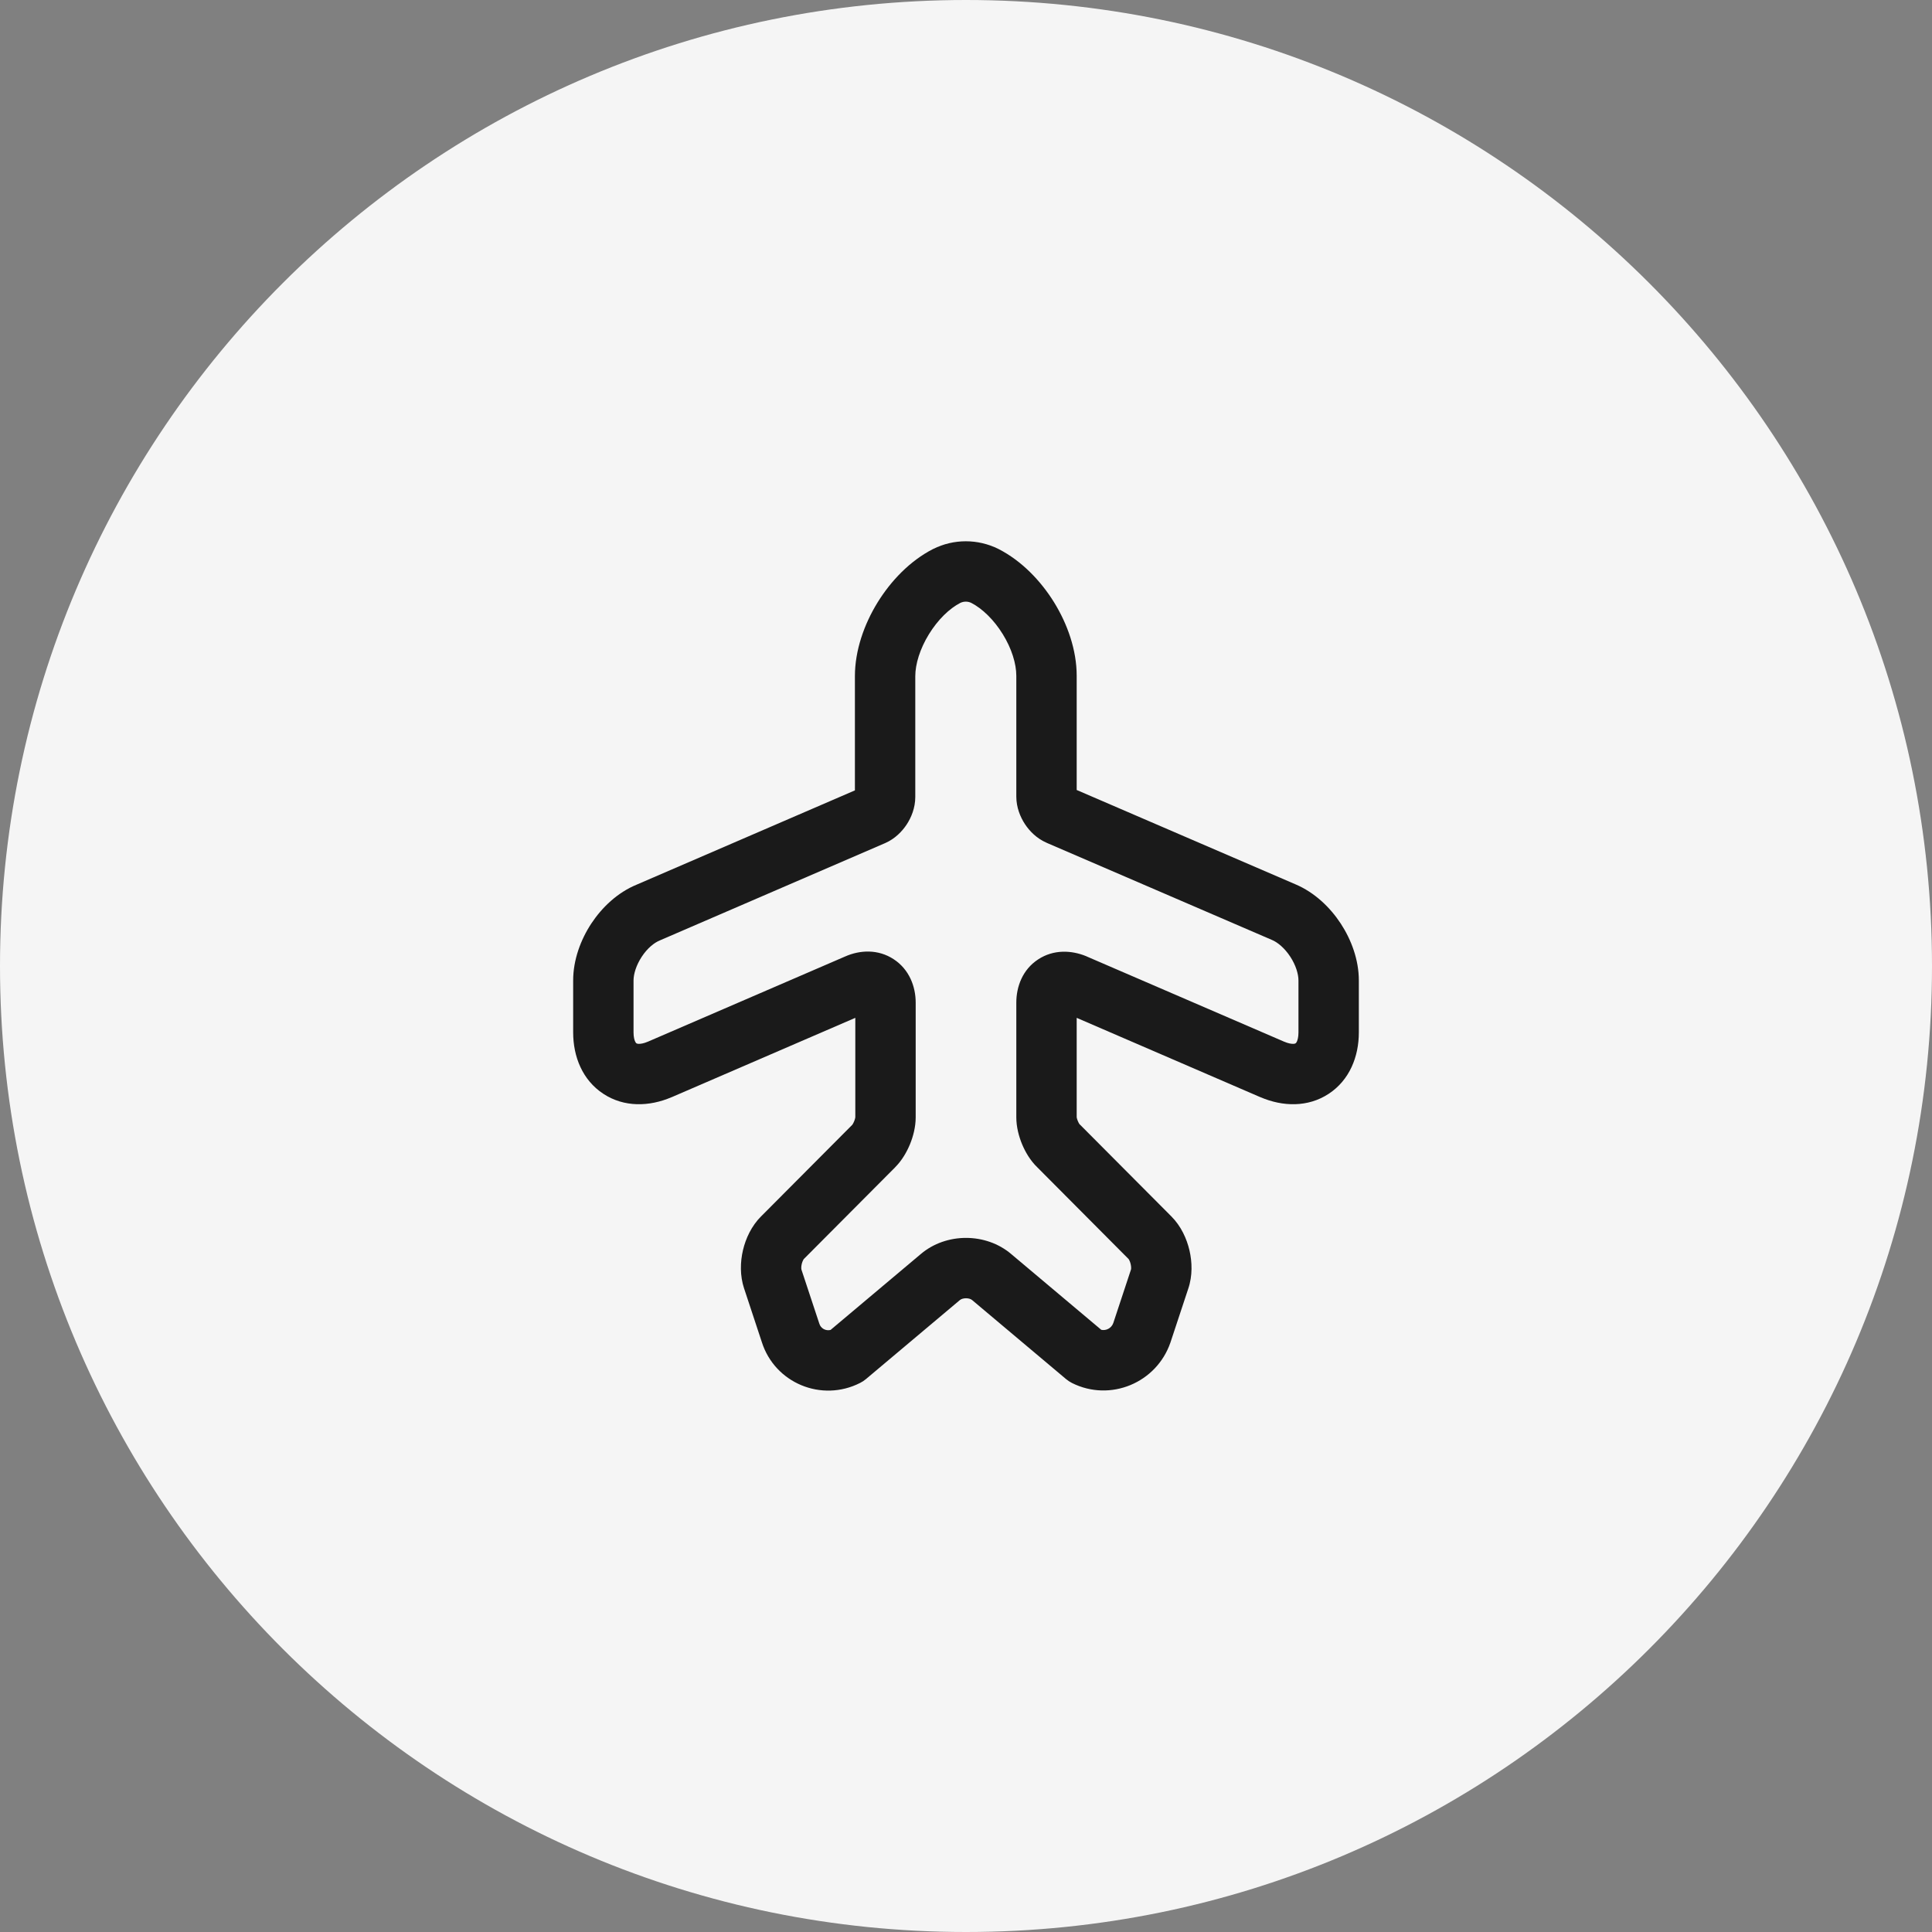
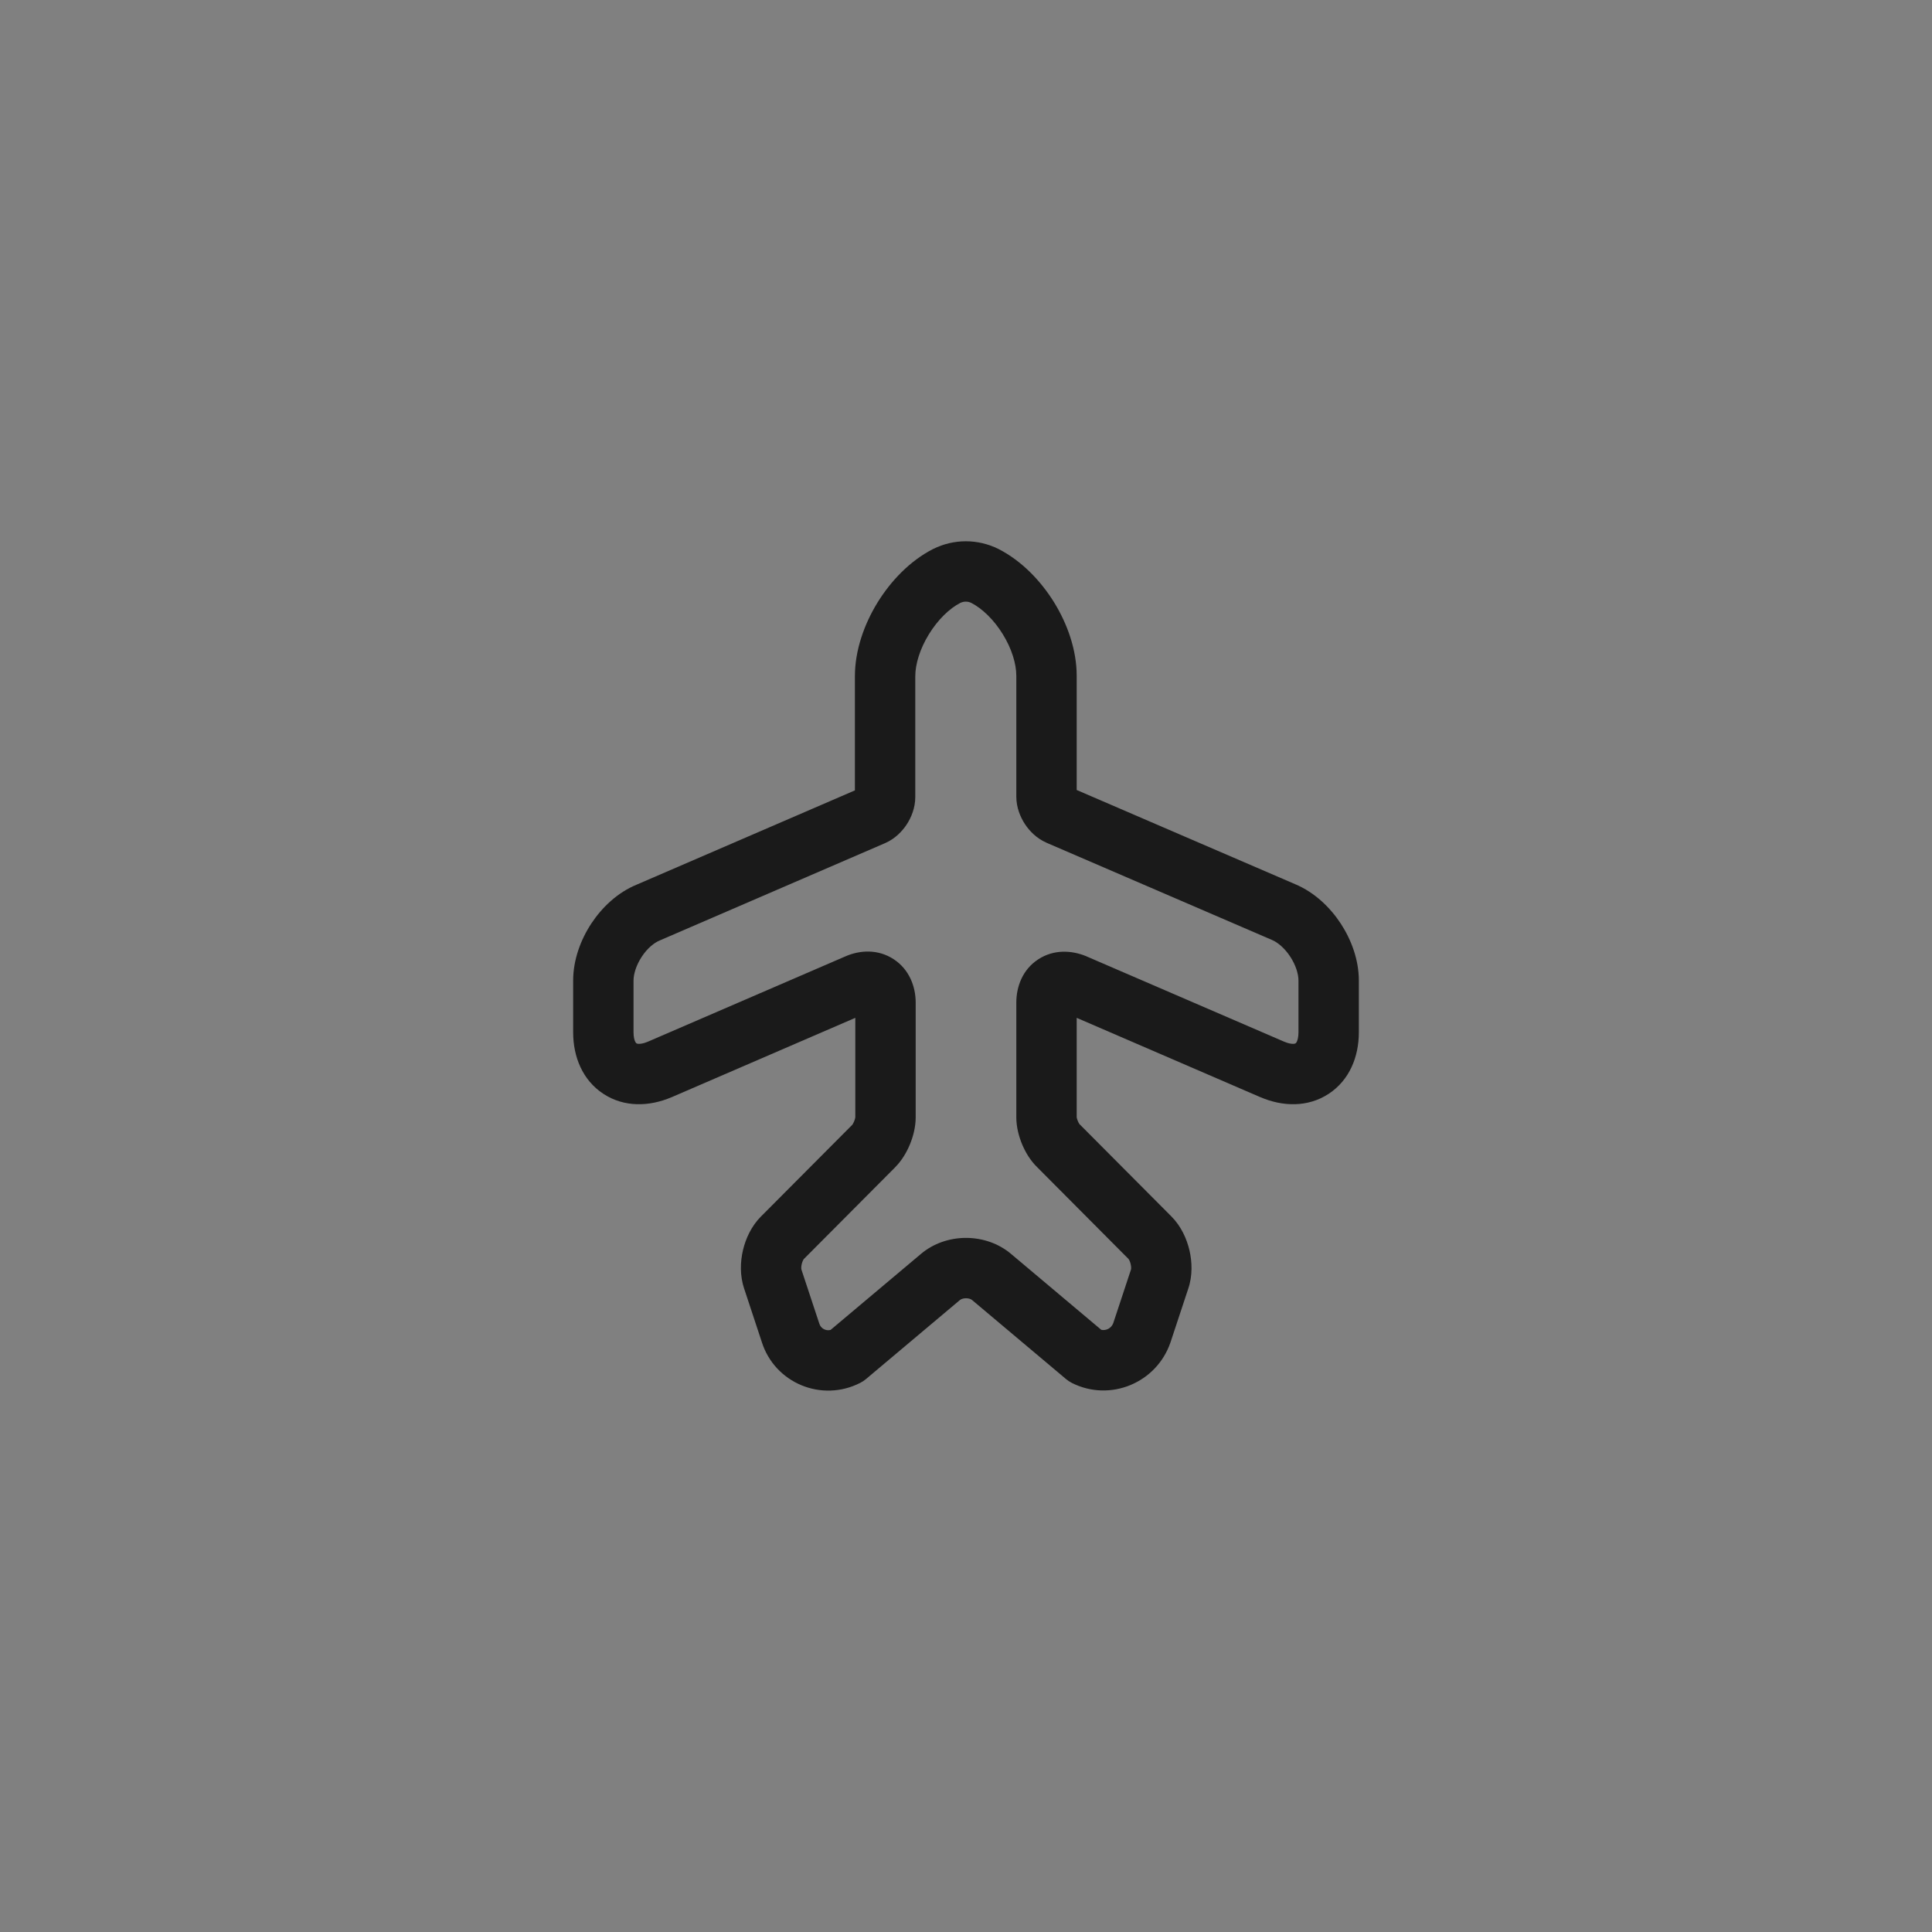
<svg xmlns="http://www.w3.org/2000/svg" width="48" height="48" viewBox="0 0 48 48" fill="none">
  <rect x="0" y="0" width="48" height="48" fill="#808080" stroke="none" />
-   <path d="M0 24C0 10.745 10.745 0 24 0C37.255 0 48 10.745 48 24C48 37.255 37.255 48 24 48C10.745 48 0 37.255 0 24Z" fill="#F5F5F5" />
-   <path fill-rule="evenodd" clip-rule="evenodd" d="M23.185 13.639C23.696 13.384 24.294 13.384 24.806 13.639L24.812 13.642L24.812 13.642C25.38 13.933 25.856 14.428 26.188 14.964C26.52 15.501 26.75 16.148 26.75 16.79V19.627L32.184 21.97C32.66 22.171 33.046 22.543 33.31 22.945C33.574 23.348 33.76 23.849 33.76 24.36V25.65C33.76 26.256 33.526 26.838 33.01 27.176C32.495 27.514 31.869 27.497 31.315 27.259L31.313 27.259L26.75 25.288V27.756C26.75 27.758 26.751 27.765 26.754 27.778C26.759 27.799 26.767 27.825 26.779 27.852C26.79 27.88 26.802 27.902 26.812 27.918C26.816 27.924 26.819 27.928 26.82 27.93C26.824 27.933 26.828 27.937 26.832 27.941L29.101 30.22C29.101 30.22 29.101 30.22 29.101 30.22C29.344 30.463 29.485 30.778 29.552 31.065C29.618 31.349 29.632 31.694 29.521 32.019L29.082 33.346L29.079 33.355L29.079 33.355C28.733 34.358 27.585 34.836 26.635 34.361C26.582 34.334 26.533 34.302 26.487 34.264L24.157 32.304L24.152 32.3L24.152 32.3C24.083 32.24 23.918 32.24 23.848 32.3L23.843 32.304L23.843 32.304L21.513 34.264C21.469 34.301 21.422 34.332 21.37 34.358C20.412 34.846 19.248 34.362 18.926 33.34L18.489 32.017C18.489 32.017 18.489 32.017 18.488 32.016C18.38 31.691 18.391 31.349 18.459 31.06C18.527 30.771 18.669 30.461 18.909 30.22C18.91 30.22 18.91 30.22 18.91 30.22L21.175 27.945C21.177 27.942 21.18 27.938 21.185 27.93C21.196 27.912 21.209 27.887 21.221 27.858C21.233 27.829 21.241 27.802 21.246 27.78C21.249 27.766 21.25 27.758 21.25 27.756V25.288L16.688 27.259L16.686 27.259C16.132 27.497 15.505 27.514 14.991 27.176C14.474 26.838 14.24 26.256 14.24 25.65V24.36C14.24 23.849 14.426 23.348 14.691 22.945C14.955 22.545 15.341 22.174 15.82 21.978L21.24 19.637V16.8C21.24 16.159 21.47 15.509 21.801 14.971C22.133 14.432 22.608 13.934 23.178 13.642L23.185 13.639L23.185 13.639ZM23.858 14.979C23.589 15.118 23.302 15.394 23.079 15.757C22.855 16.121 22.74 16.501 22.74 16.8V19.8C22.74 20.072 22.64 20.311 22.527 20.483C22.414 20.655 22.236 20.84 21.991 20.947L21.988 20.948L21.988 20.948L16.408 23.358L16.391 23.366C16.254 23.421 16.084 23.557 15.944 23.77C15.805 23.982 15.74 24.201 15.74 24.36V25.65C15.74 25.767 15.762 25.839 15.78 25.876C15.796 25.91 15.81 25.92 15.812 25.921C15.815 25.923 15.83 25.933 15.87 25.934C15.912 25.935 15.987 25.927 16.094 25.881C16.094 25.881 16.095 25.881 16.095 25.881L20.999 23.763C21.365 23.601 21.818 23.578 22.204 23.832C22.591 24.086 22.75 24.511 22.75 24.91V27.76C22.75 28 22.687 28.235 22.61 28.424C22.533 28.612 22.413 28.827 22.241 28.999C22.241 29 22.241 29 22.241 29L19.972 31.279L19.971 31.28C19.971 31.28 19.963 31.288 19.953 31.31C19.94 31.334 19.928 31.366 19.919 31.403C19.91 31.44 19.907 31.474 19.907 31.502C19.908 31.528 19.911 31.541 19.912 31.543C19.912 31.543 19.912 31.543 19.912 31.543L19.912 31.544L20.352 32.874L20.357 32.888L20.357 32.888C20.392 33.003 20.513 33.072 20.635 33.042L22.875 31.158C23.505 30.621 24.495 30.621 25.125 31.158L27.361 33.039C27.479 33.065 27.613 33.002 27.66 32.869L28.098 31.544L28.1 31.538C28.101 31.536 28.103 31.526 28.103 31.506C28.103 31.479 28.1 31.444 28.091 31.405C28.082 31.367 28.07 31.334 28.057 31.309C28.047 31.289 28.039 31.28 28.039 31.279C28.038 31.279 28.038 31.279 28.038 31.279L25.776 29.006C25.596 28.834 25.473 28.618 25.394 28.43C25.314 28.237 25.25 28 25.25 27.76V24.91C25.25 24.518 25.402 24.09 25.794 23.835C26.181 23.581 26.629 23.61 26.985 23.756L26.998 23.761L26.997 23.762L31.906 25.881C31.906 25.881 31.906 25.881 31.907 25.881C32.014 25.927 32.089 25.935 32.131 25.934C32.17 25.933 32.185 25.923 32.188 25.921C32.191 25.92 32.205 25.91 32.221 25.876C32.238 25.839 32.26 25.767 32.26 25.65V24.36C32.26 24.201 32.196 23.982 32.056 23.768C31.915 23.553 31.742 23.411 31.6 23.352L31.593 23.349L31.593 23.349L26.003 20.939L26 20.937L26 20.937C25.754 20.83 25.576 20.645 25.463 20.473C25.35 20.3 25.25 20.062 25.25 19.79V16.79C25.25 16.492 25.136 16.114 24.912 15.753C24.69 15.394 24.403 15.119 24.132 14.979C24.045 14.937 23.946 14.937 23.858 14.979Z" fill="#1A1A1A" />
+   <path fill-rule="evenodd" clip-rule="evenodd" d="M23.185 13.639C23.696 13.384 24.294 13.384 24.806 13.639L24.812 13.642L24.812 13.642C25.38 13.933 25.856 14.428 26.188 14.964C26.52 15.501 26.75 16.148 26.75 16.79V19.627L32.184 21.97C32.66 22.171 33.046 22.543 33.31 22.945C33.574 23.348 33.76 23.849 33.76 24.36V25.65C33.76 26.256 33.526 26.838 33.01 27.176C32.495 27.514 31.869 27.497 31.315 27.259L31.313 27.259L26.75 25.288V27.756C26.75 27.758 26.751 27.765 26.754 27.778C26.759 27.799 26.767 27.825 26.779 27.852C26.79 27.88 26.802 27.902 26.812 27.918C26.816 27.924 26.819 27.928 26.82 27.93C26.824 27.933 26.828 27.937 26.832 27.941L29.101 30.22C29.101 30.22 29.101 30.22 29.101 30.22C29.344 30.463 29.485 30.778 29.552 31.065C29.618 31.349 29.632 31.694 29.521 32.019L29.082 33.346L29.079 33.355L29.079 33.355C28.733 34.358 27.585 34.836 26.635 34.361C26.582 34.334 26.533 34.302 26.487 34.264L24.157 32.304L24.152 32.3L24.152 32.3C24.083 32.24 23.918 32.24 23.848 32.3L23.843 32.304L23.843 32.304L21.513 34.264C21.469 34.301 21.422 34.332 21.37 34.358C20.412 34.846 19.248 34.362 18.926 33.34L18.489 32.017C18.489 32.017 18.489 32.017 18.488 32.016C18.38 31.691 18.391 31.349 18.459 31.06C18.527 30.771 18.669 30.461 18.909 30.22C18.91 30.22 18.91 30.22 18.91 30.22L21.175 27.945C21.177 27.942 21.18 27.938 21.185 27.93C21.196 27.912 21.209 27.887 21.221 27.858C21.233 27.829 21.241 27.802 21.246 27.78C21.249 27.766 21.25 27.758 21.25 27.756V25.288L16.688 27.259L16.686 27.259C16.132 27.497 15.505 27.514 14.991 27.176C14.474 26.838 14.24 26.256 14.24 25.65V24.36C14.24 23.849 14.426 23.348 14.691 22.945C14.955 22.545 15.341 22.174 15.82 21.978L21.24 19.637V16.8C21.24 16.159 21.47 15.509 21.801 14.971C22.133 14.432 22.608 13.934 23.178 13.642L23.185 13.639L23.185 13.639ZM23.858 14.979C23.589 15.118 23.302 15.394 23.079 15.757C22.855 16.121 22.74 16.501 22.74 16.8V19.8C22.74 20.072 22.64 20.311 22.527 20.483C22.414 20.655 22.236 20.84 21.991 20.947L21.988 20.948L21.988 20.948L16.408 23.358L16.391 23.366C16.254 23.421 16.084 23.557 15.944 23.77C15.805 23.982 15.74 24.201 15.74 24.36V25.65C15.74 25.767 15.762 25.839 15.78 25.876C15.796 25.91 15.81 25.92 15.812 25.921C15.815 25.923 15.83 25.933 15.87 25.934C15.912 25.935 15.987 25.927 16.094 25.881C16.094 25.881 16.095 25.881 16.095 25.881L20.999 23.763C21.365 23.601 21.818 23.578 22.204 23.832C22.591 24.086 22.75 24.511 22.75 24.91V27.76C22.75 28 22.687 28.235 22.61 28.424C22.533 28.612 22.413 28.827 22.241 28.999C22.241 29 22.241 29 22.241 29L19.972 31.279L19.971 31.28C19.971 31.28 19.963 31.288 19.953 31.31C19.94 31.334 19.928 31.366 19.919 31.403C19.91 31.44 19.907 31.474 19.907 31.502C19.908 31.528 19.911 31.541 19.912 31.543C19.912 31.543 19.912 31.543 19.912 31.543L19.912 31.544L20.352 32.874L20.357 32.888L20.357 32.888C20.392 33.003 20.513 33.072 20.635 33.042L22.875 31.158C23.505 30.621 24.495 30.621 25.125 31.158L27.361 33.039C27.479 33.065 27.613 33.002 27.66 32.869L28.098 31.544L28.1 31.538C28.101 31.536 28.103 31.526 28.103 31.506C28.103 31.479 28.1 31.444 28.091 31.405C28.082 31.367 28.07 31.334 28.057 31.309C28.038 31.279 28.038 31.279 28.038 31.279L25.776 29.006C25.596 28.834 25.473 28.618 25.394 28.43C25.314 28.237 25.25 28 25.25 27.76V24.91C25.25 24.518 25.402 24.09 25.794 23.835C26.181 23.581 26.629 23.61 26.985 23.756L26.998 23.761L26.997 23.762L31.906 25.881C31.906 25.881 31.906 25.881 31.907 25.881C32.014 25.927 32.089 25.935 32.131 25.934C32.17 25.933 32.185 25.923 32.188 25.921C32.191 25.92 32.205 25.91 32.221 25.876C32.238 25.839 32.26 25.767 32.26 25.65V24.36C32.26 24.201 32.196 23.982 32.056 23.768C31.915 23.553 31.742 23.411 31.6 23.352L31.593 23.349L31.593 23.349L26.003 20.939L26 20.937L26 20.937C25.754 20.83 25.576 20.645 25.463 20.473C25.35 20.3 25.25 20.062 25.25 19.79V16.79C25.25 16.492 25.136 16.114 24.912 15.753C24.69 15.394 24.403 15.119 24.132 14.979C24.045 14.937 23.946 14.937 23.858 14.979Z" fill="#1A1A1A" />
</svg>